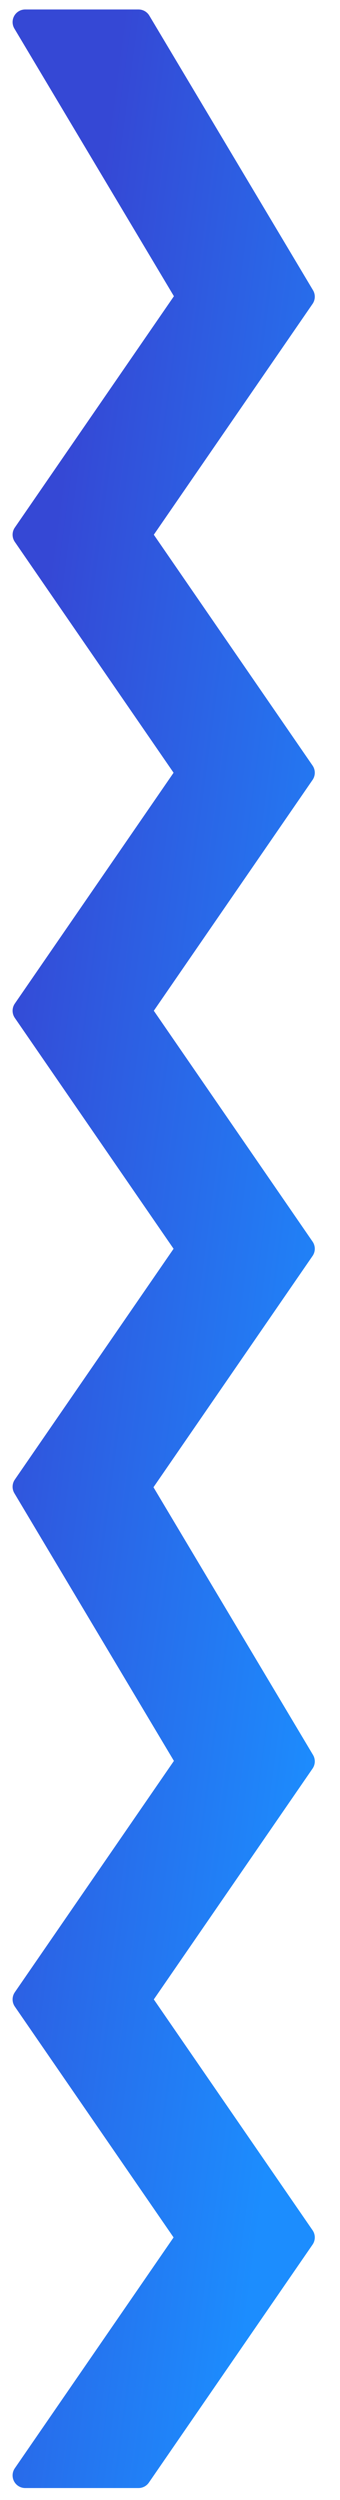
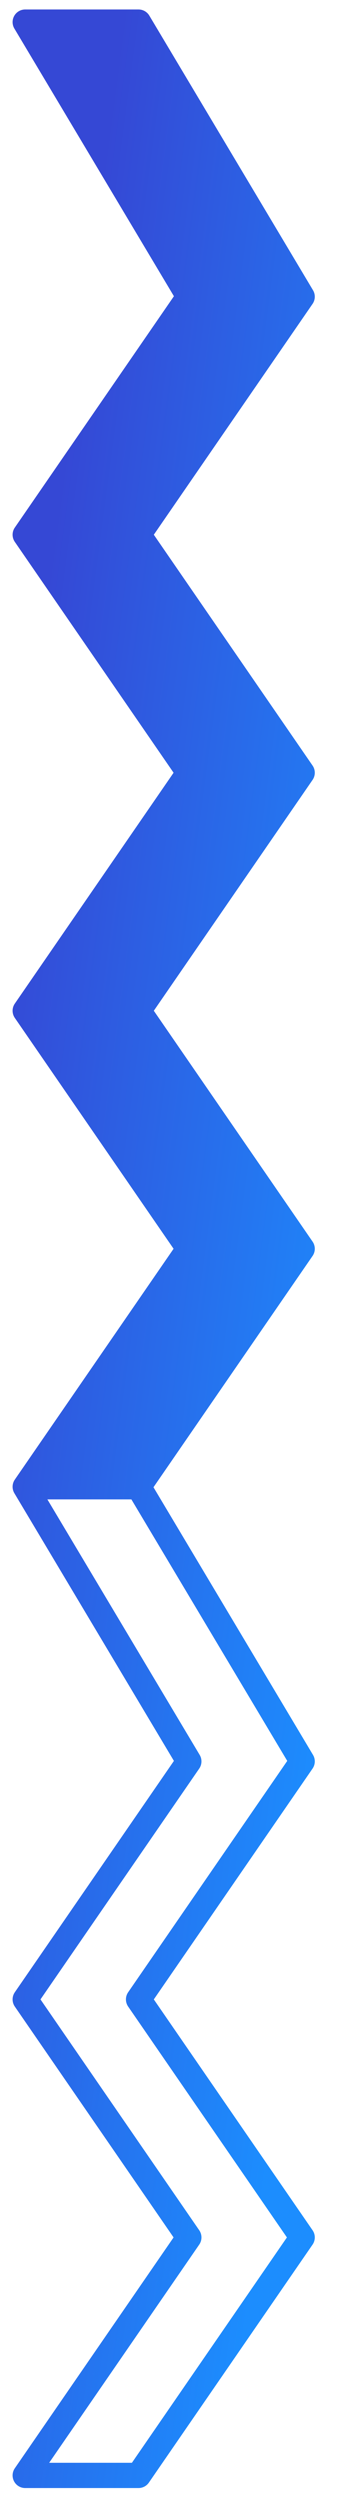
<svg xmlns="http://www.w3.org/2000/svg" width="12" height="88" viewBox="0 0 12 88" fill="none">
  <g id="Vector">
    <path d="M10.666 10.444L4.889 0.778L0.889 0.778L6.666 10.444L0.889 18.822L6.666 27.2L0.889 35.578L6.666 43.956L0.889 52.333H4.889L10.666 43.956L4.889 35.578L10.666 27.2L4.889 18.822L10.666 10.444Z" fill="url(#paint0_linear_1_174)" />
-     <path d="M10.666 62L4.889 52.333H0.889L6.666 62L0.889 70.378L6.666 78.756L0.889 87.133H4.889L10.666 78.756L4.889 70.378L10.666 62Z" fill="url(#paint1_linear_1_174)" />
    <path d="M4.889 52.333L10.666 43.956L4.889 35.578L10.666 27.2L4.889 18.822L10.666 10.444L4.889 0.778L0.889 0.778L6.666 10.444L0.889 18.822L6.666 27.2L0.889 35.578L6.666 43.956L0.889 52.333M4.889 52.333H0.889M4.889 52.333L10.666 62L4.889 70.378L10.666 78.756L4.889 87.133H0.889L6.666 78.756L0.889 70.378L6.666 62L0.889 52.333" stroke="url(#paint2_linear_1_174)" stroke-width="0.889" stroke-miterlimit="2.032" stroke-linecap="round" stroke-linejoin="round" />
  </g>
  <defs>
    <linearGradient id="paint0_linear_1_174" x1="1.631" y1="20.825" x2="16.583" y2="22.819" gradientUnits="userSpaceOnUse">
      <stop stop-color="#3548D5" />
      <stop offset="1" stop-color="#1C8DFE" />
    </linearGradient>
    <linearGradient id="paint1_linear_1_174" x1="1.631" y1="20.825" x2="16.583" y2="22.819" gradientUnits="userSpaceOnUse">
      <stop stop-color="#3548D5" />
      <stop offset="1" stop-color="#1C8DFE" />
    </linearGradient>
    <linearGradient id="paint2_linear_1_174" x1="1.631" y1="20.825" x2="16.583" y2="22.819" gradientUnits="userSpaceOnUse">
      <stop stop-color="#3548D5" />
      <stop offset="1" stop-color="#1C8DFE" />
    </linearGradient>
  </defs>
</svg>